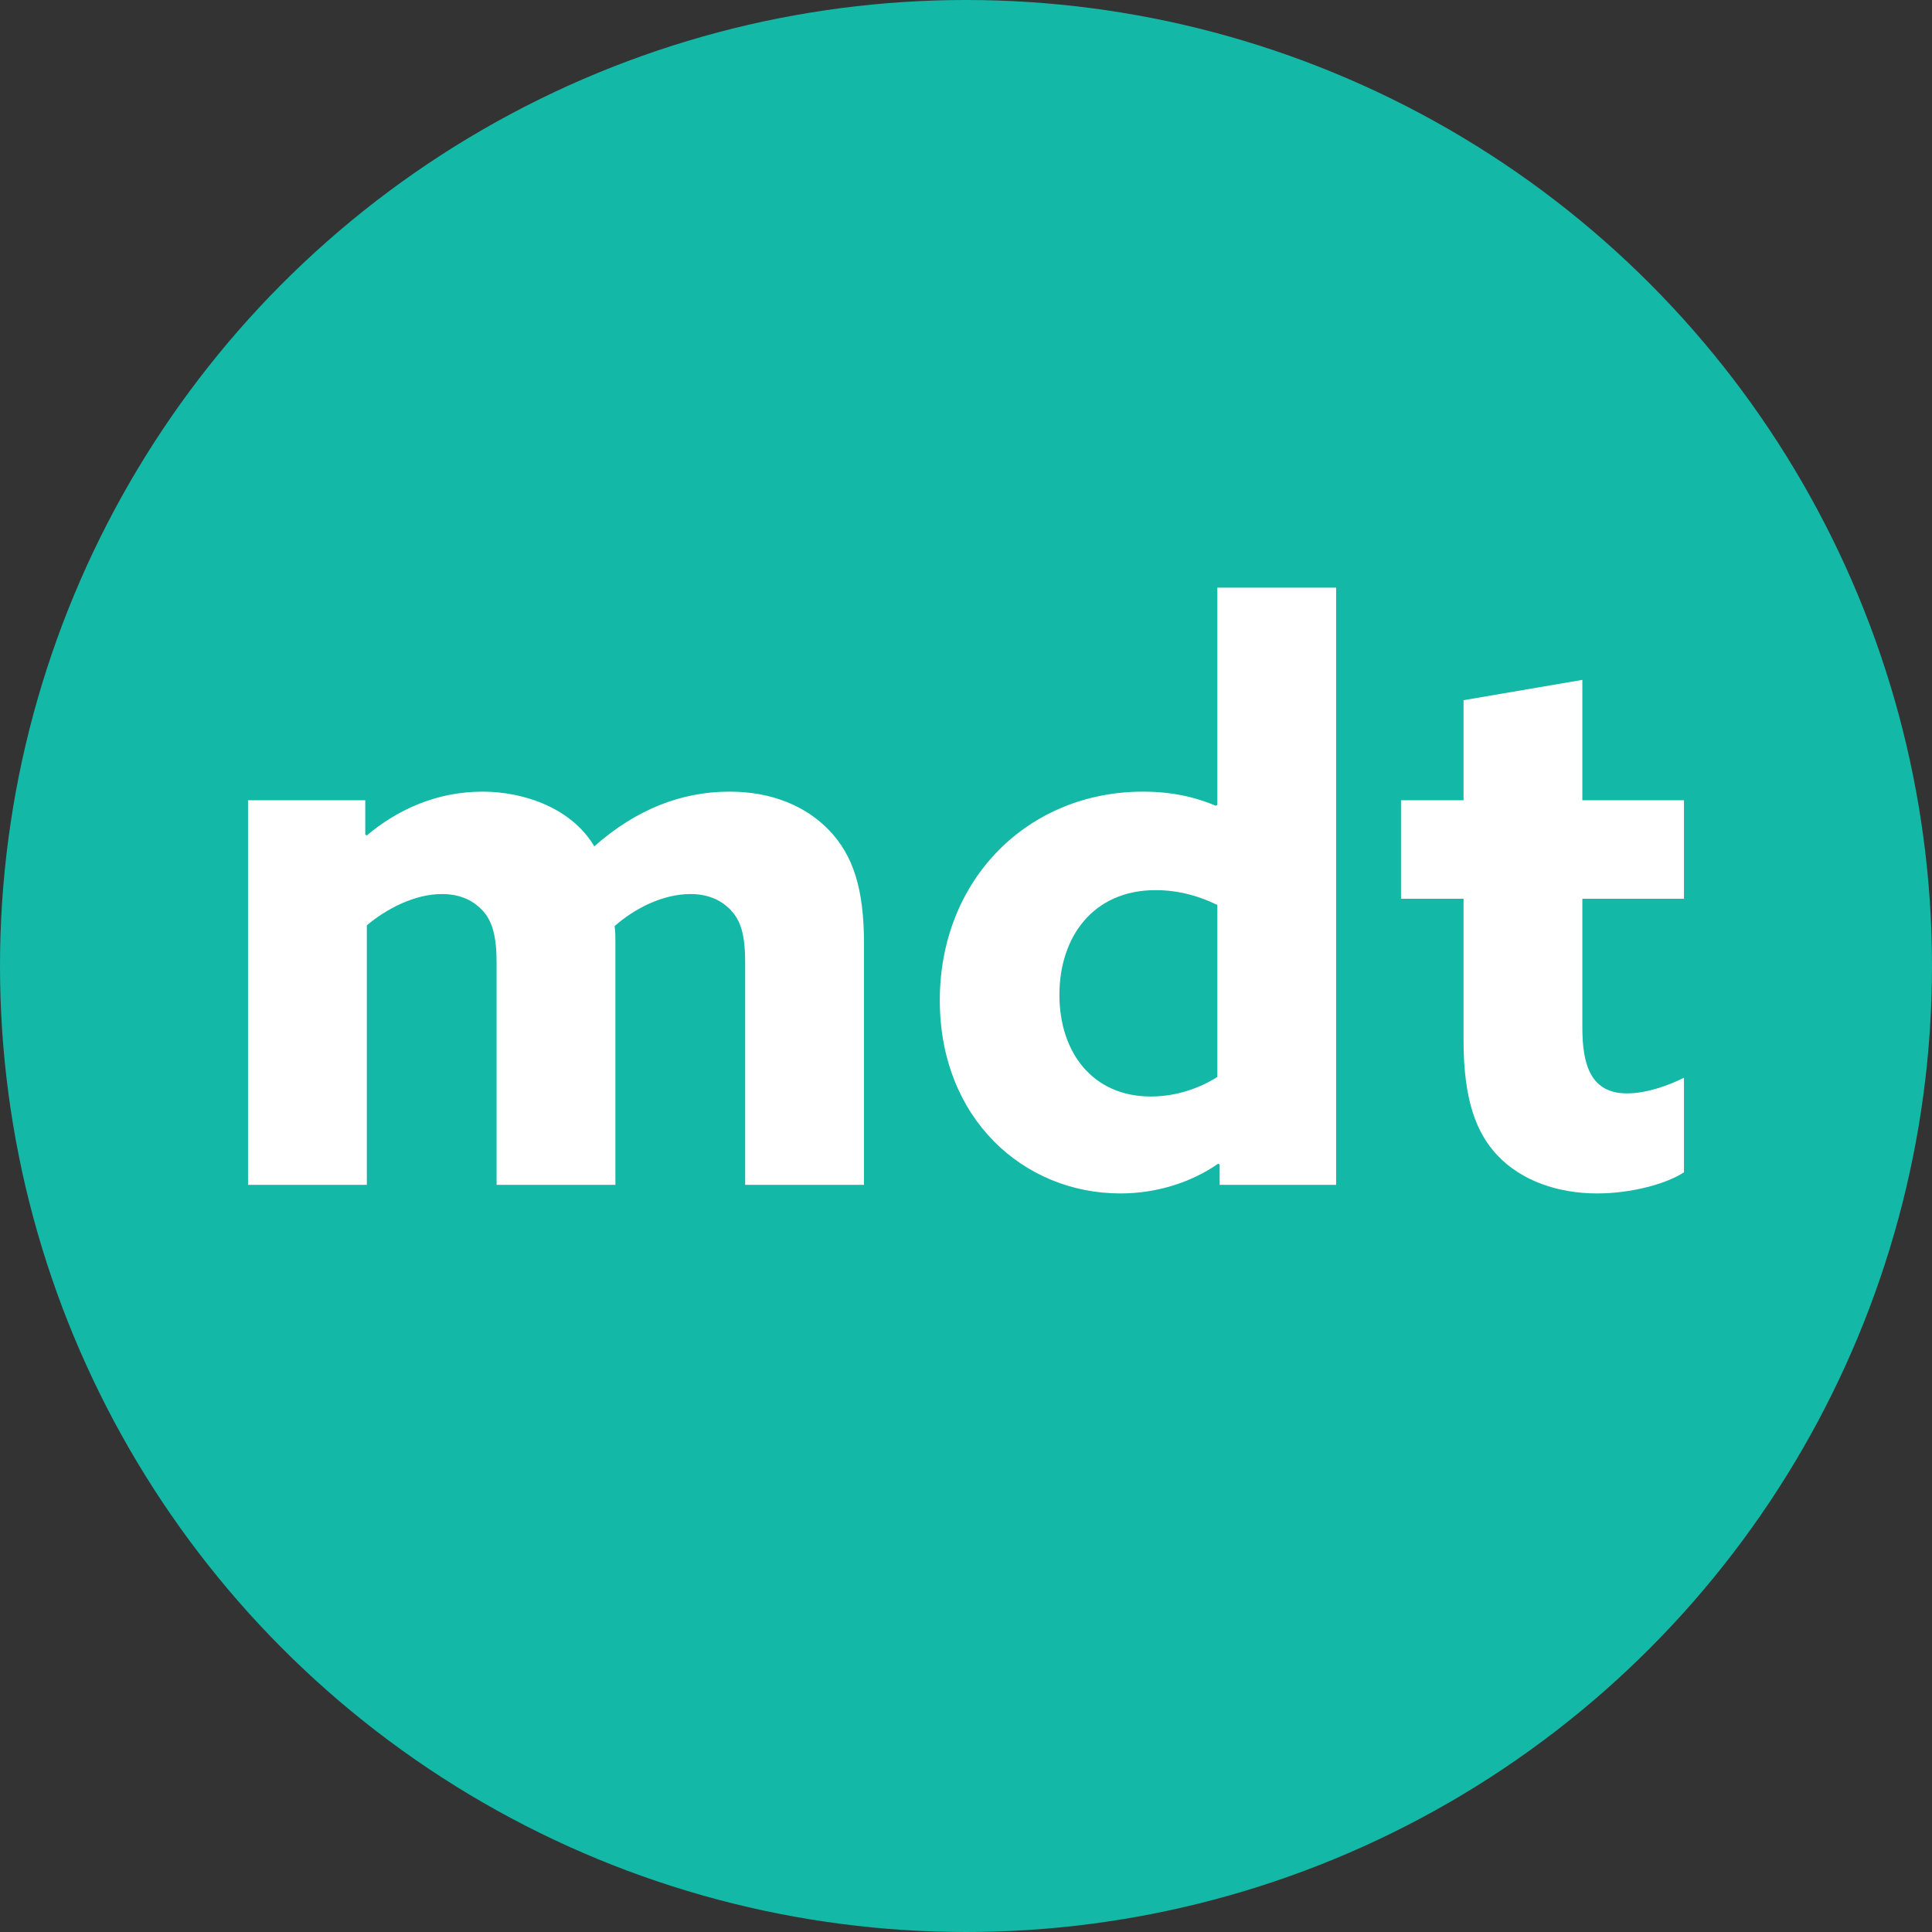
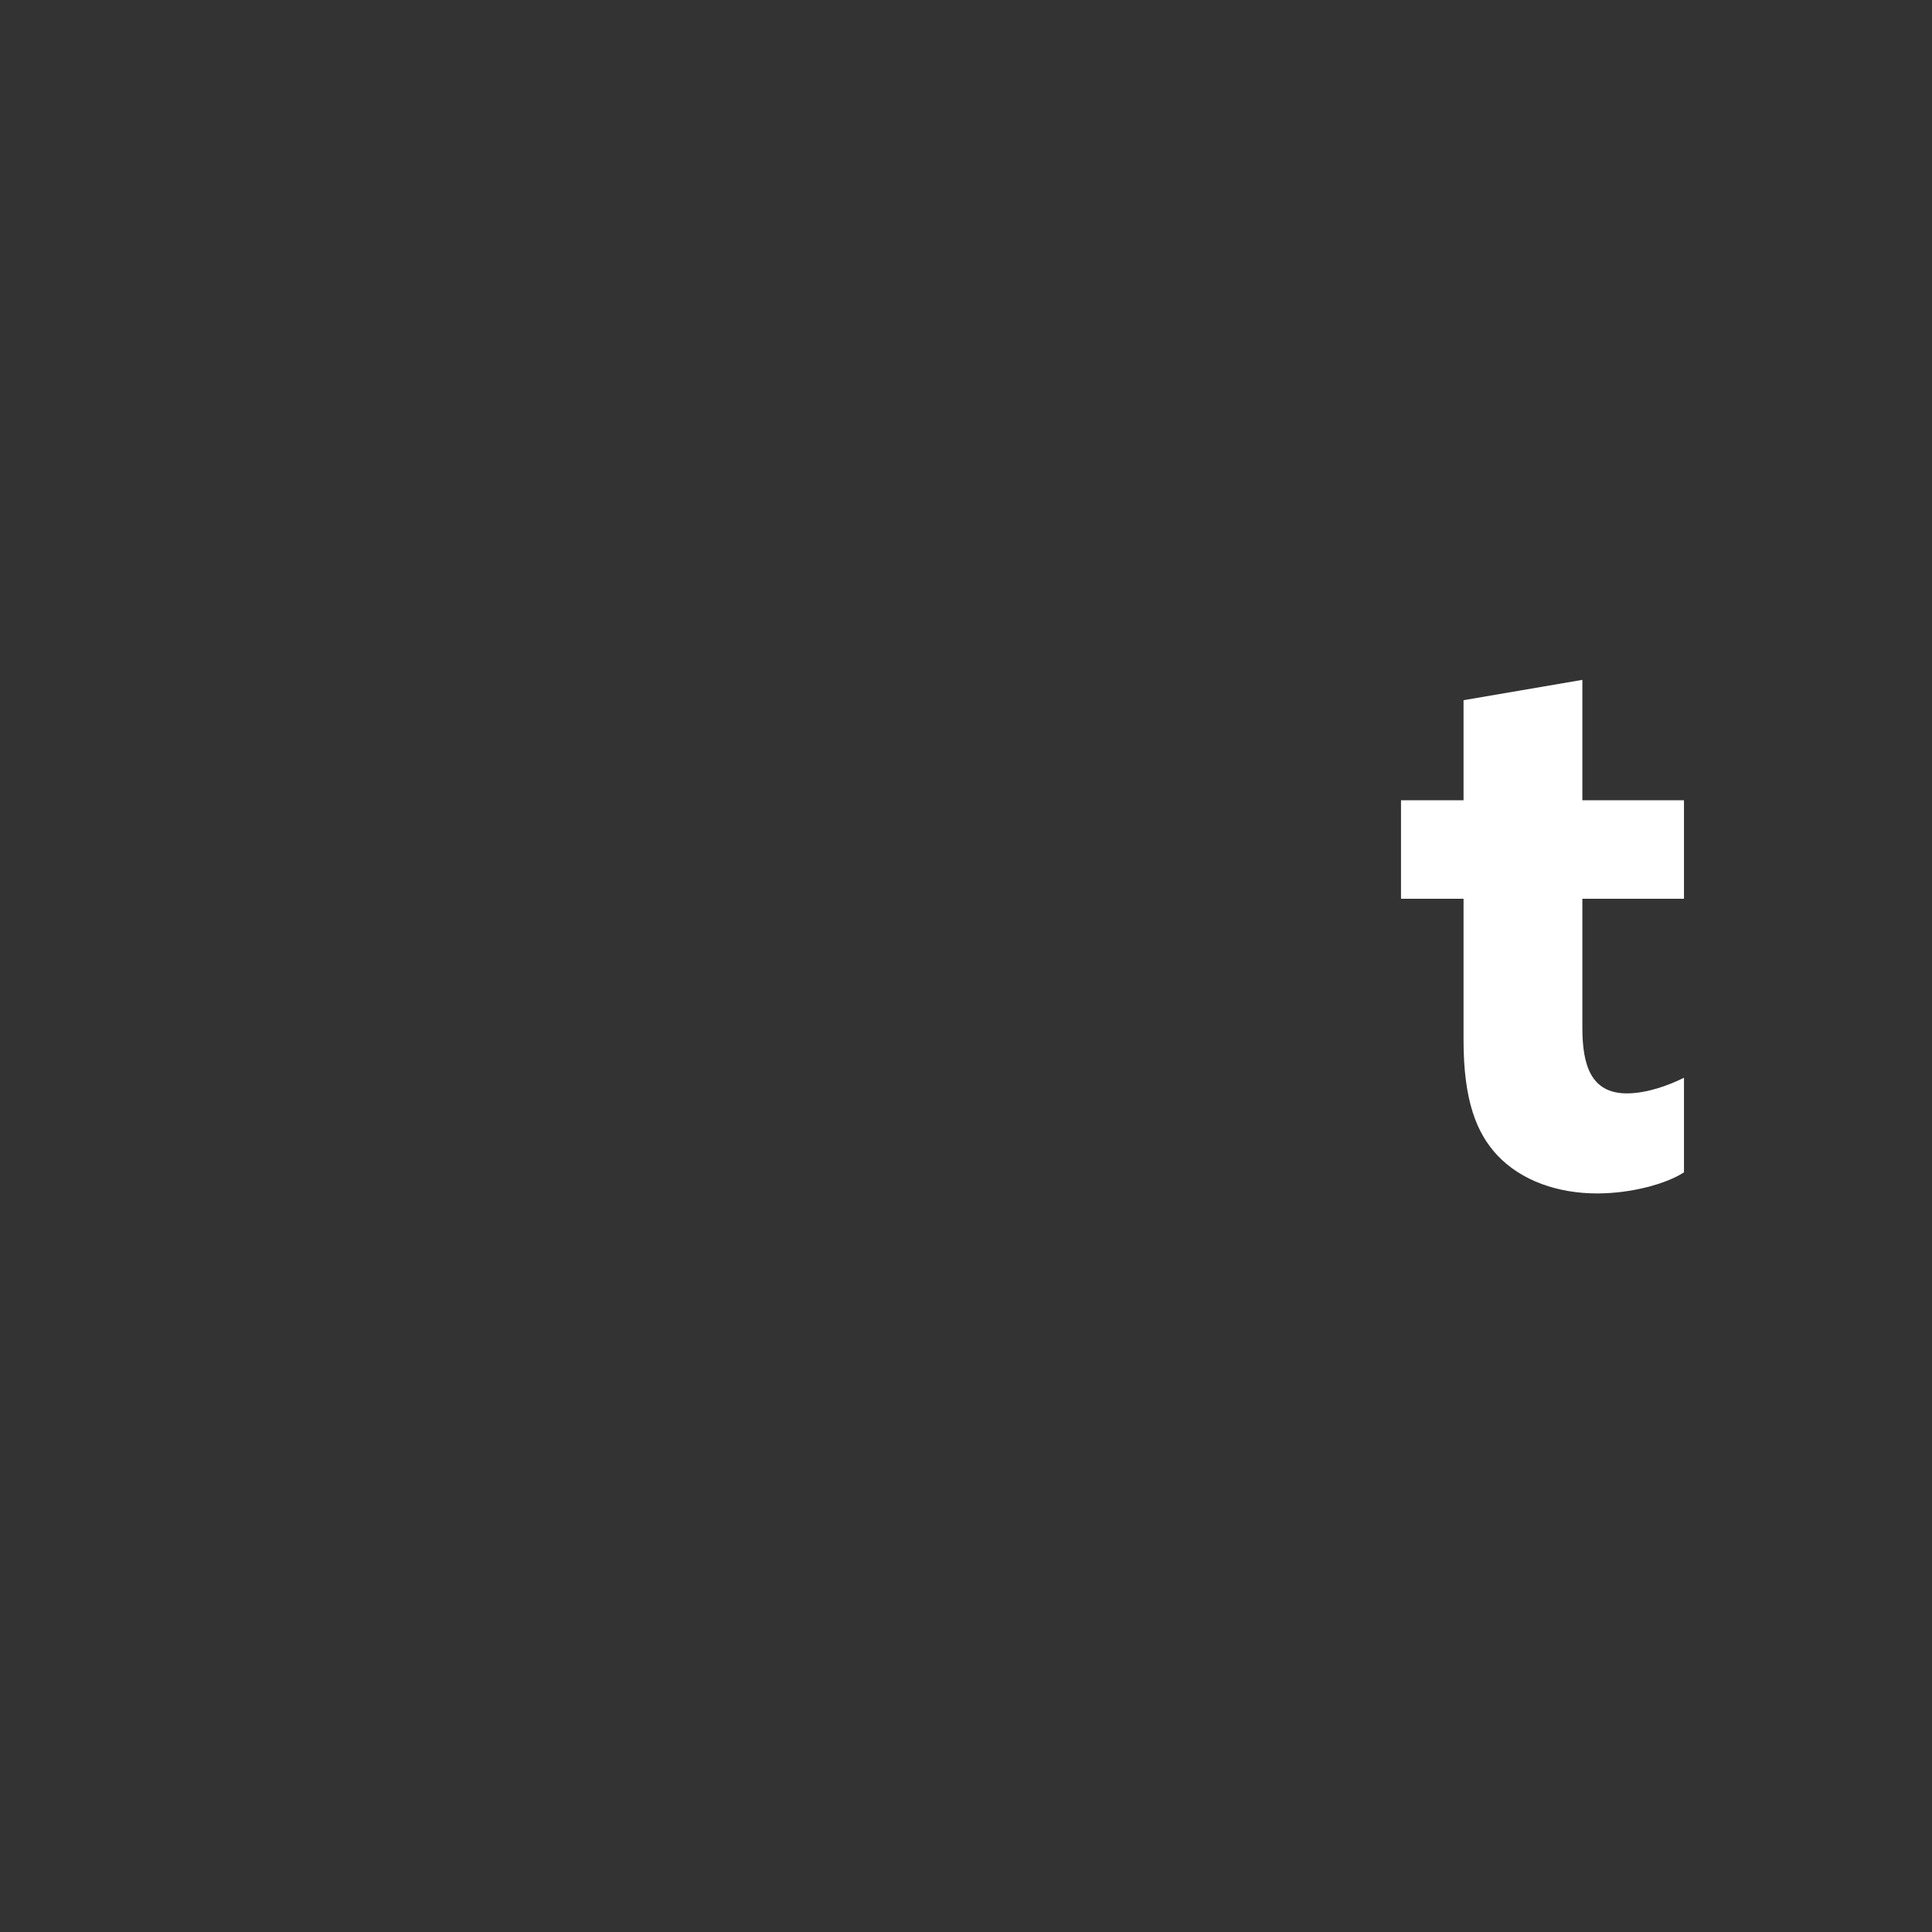
<svg xmlns="http://www.w3.org/2000/svg" xmlns:ns1="http://www.serif.com/" width="100%" height="100%" viewBox="0 0 256 256" xml:space="preserve" style="fill-rule:evenodd;clip-rule:evenodd;stroke-linejoin:round;stroke-miterlimit:2;">
  <rect x="0" y="0" width="256" height="256" fill="#333333" stroke="none" />
  <rect id="Logo" x="0" y="0" width="256" height="256" style="fill:none;" />
  <g id="Logo1" ns1:id="Logo">
-     <circle cx="128" cy="128" r="128" style="fill:#14b8a6;" />
-     <path d="M98.739,156.997L114.483,156.997L114.483,124.992C114.483,117.741 113.033,113.287 109.822,109.973C106.818,106.865 102.364,104.897 96.668,104.897C90.246,104.897 84.238,107.28 78.749,112.148C75.745,107.073 69.427,104.897 63.937,104.897C57.722,104.897 52.543,107.383 48.607,110.698L48.4,110.594L48.4,106.037L32.864,106.037L32.864,156.997L48.607,156.997L48.607,122.609C51.197,120.434 54.926,118.466 58.551,118.466C60.622,118.466 62.487,119.088 63.937,120.641C65.283,122.091 65.801,124.163 65.801,127.581L65.801,156.997L81.545,156.997L81.545,124.992C81.545,124.266 81.545,123.438 81.442,122.713C84.135,120.331 87.863,118.466 91.489,118.466C93.56,118.466 95.425,119.088 96.875,120.641C98.118,121.988 98.739,123.749 98.739,127.581L98.739,156.997Z" style="fill:#fff;fill-rule:nonzero;" />
-     <path d="M161.611,154.304L161.611,156.997L177.044,156.997L177.044,77.863L161.3,77.863L161.3,106.658L161.093,106.762C158.4,105.622 155.293,104.897 151.46,104.897C136.234,104.897 124.53,116.498 124.53,132.553C124.53,148.193 135.613,158.137 148.457,158.137C153.428,158.137 157.986,156.583 161.404,154.201L161.611,154.304ZM161.3,142.703C159.022,144.153 155.914,145.293 152.496,145.293C144.728,145.293 140.378,139.389 140.378,131.828C140.378,124.163 144.831,117.948 153.118,117.948C156.225,117.948 159.022,118.777 161.3,119.916L161.3,142.703Z" style="fill:#fff;fill-rule:nonzero;" />
    <path d="M223.136,142.807C221.065,143.843 218.165,144.879 215.575,144.879C210.811,144.879 209.671,141.15 209.671,136.178L209.671,119.088L223.136,119.088L223.136,106.037L209.671,106.037L209.671,90.086L193.927,92.779L193.927,106.037L185.641,106.037L185.641,119.088L193.927,119.088L193.927,137.835C193.927,145.914 195.688,150.161 198.381,153.061C201.592,156.479 206.46,158.137 211.639,158.137C216.093,158.137 220.754,156.894 223.136,155.34L223.136,142.807Z" style="fill:#fff;fill-rule:nonzero;" />
  </g>
</svg>